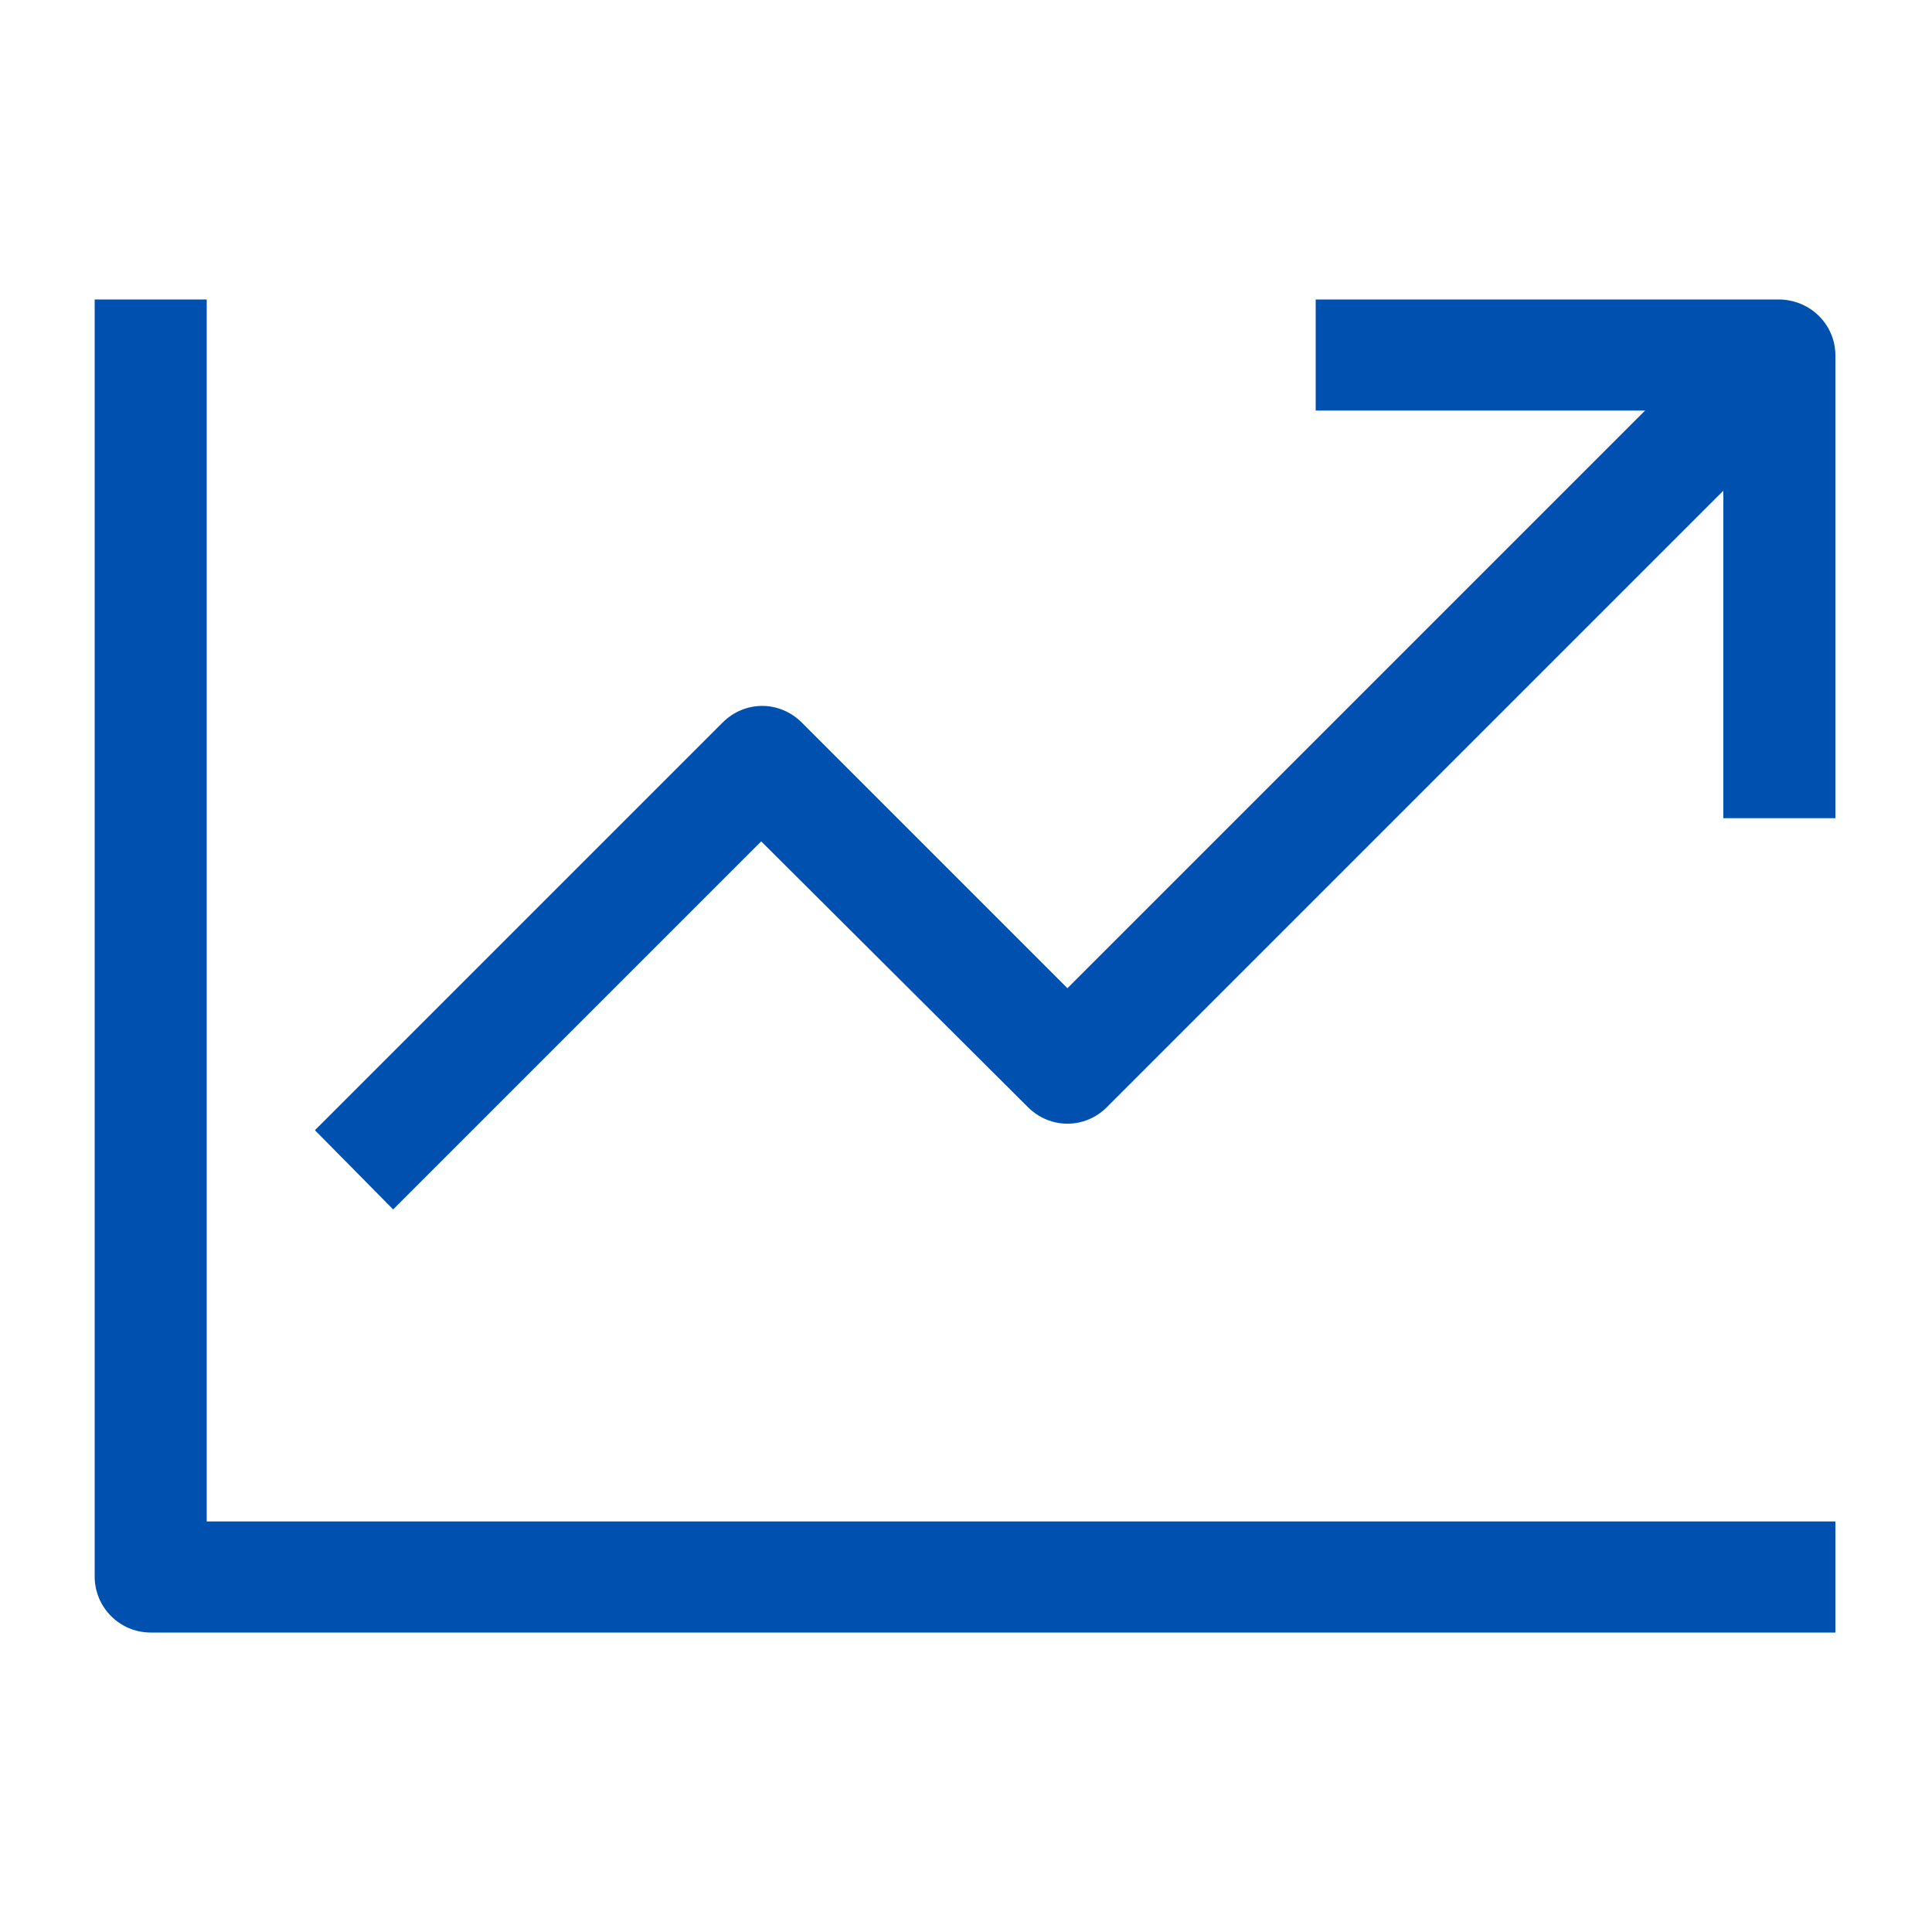
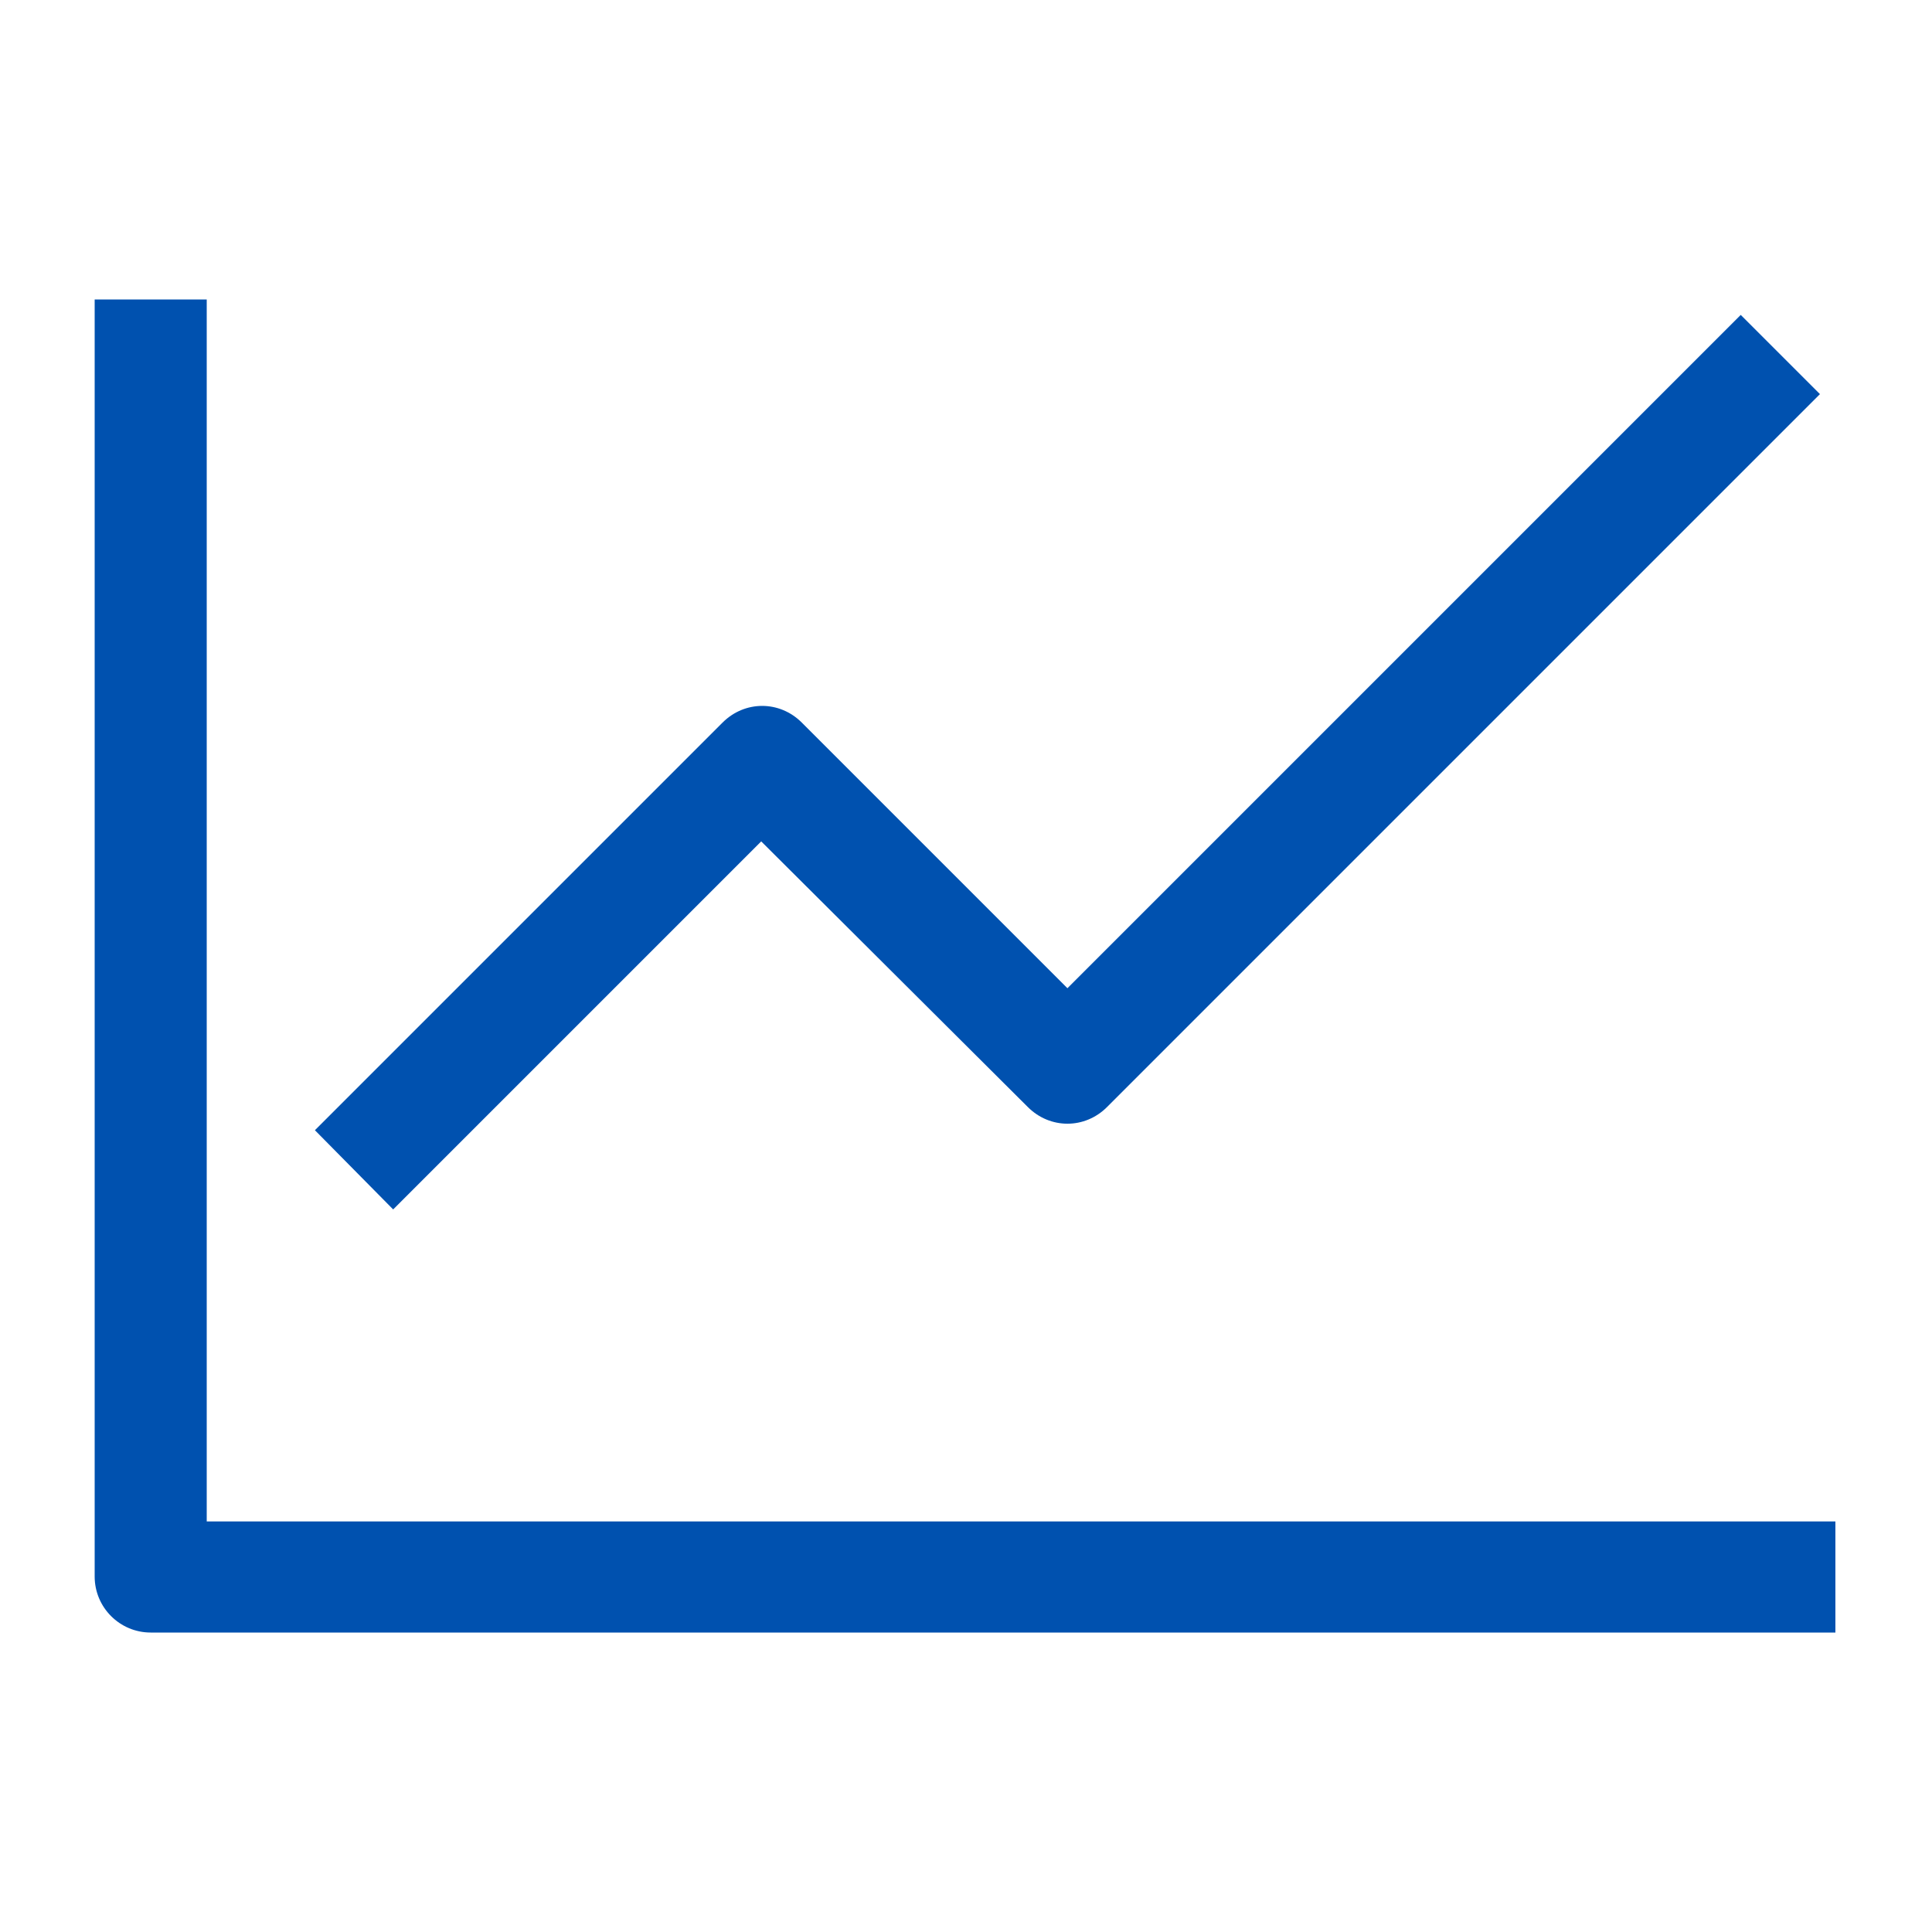
<svg xmlns="http://www.w3.org/2000/svg" version="1.1" id="Layer_1" x="0px" y="0px" viewBox="0 0 20 20" style="enable-background:new 0 0 20 20;" xml:space="preserve">
  <style type="text/css">
	.st0{fill:#0051AF;}
</style>
  <g>
    <g>
      <path class="st0" d="M19,16.9H1.56c-0.32,0-0.58-0.26-0.58-0.58V3.1h1.16v12.65H19V16.9z" />
    </g>
    <g>
      <path class="st0" d="M4.07,12.52L3.26,11.7l4.22-4.22c0.23-0.23,0.59-0.23,0.82,0l2.75,2.75l6.97-6.97l0.82,0.82l-7.38,7.38    c-0.23,0.23-0.59,0.23-0.82,0L7.88,8.71L4.07,12.52z" />
    </g>
    <g>
-       <path class="st0" d="M19,8.47h-1.16V4.25h-4.22V3.1h4.79C18.74,3.1,19,3.36,19,3.68V8.47z" />
-     </g>
+       </g>
  </g>
</svg>